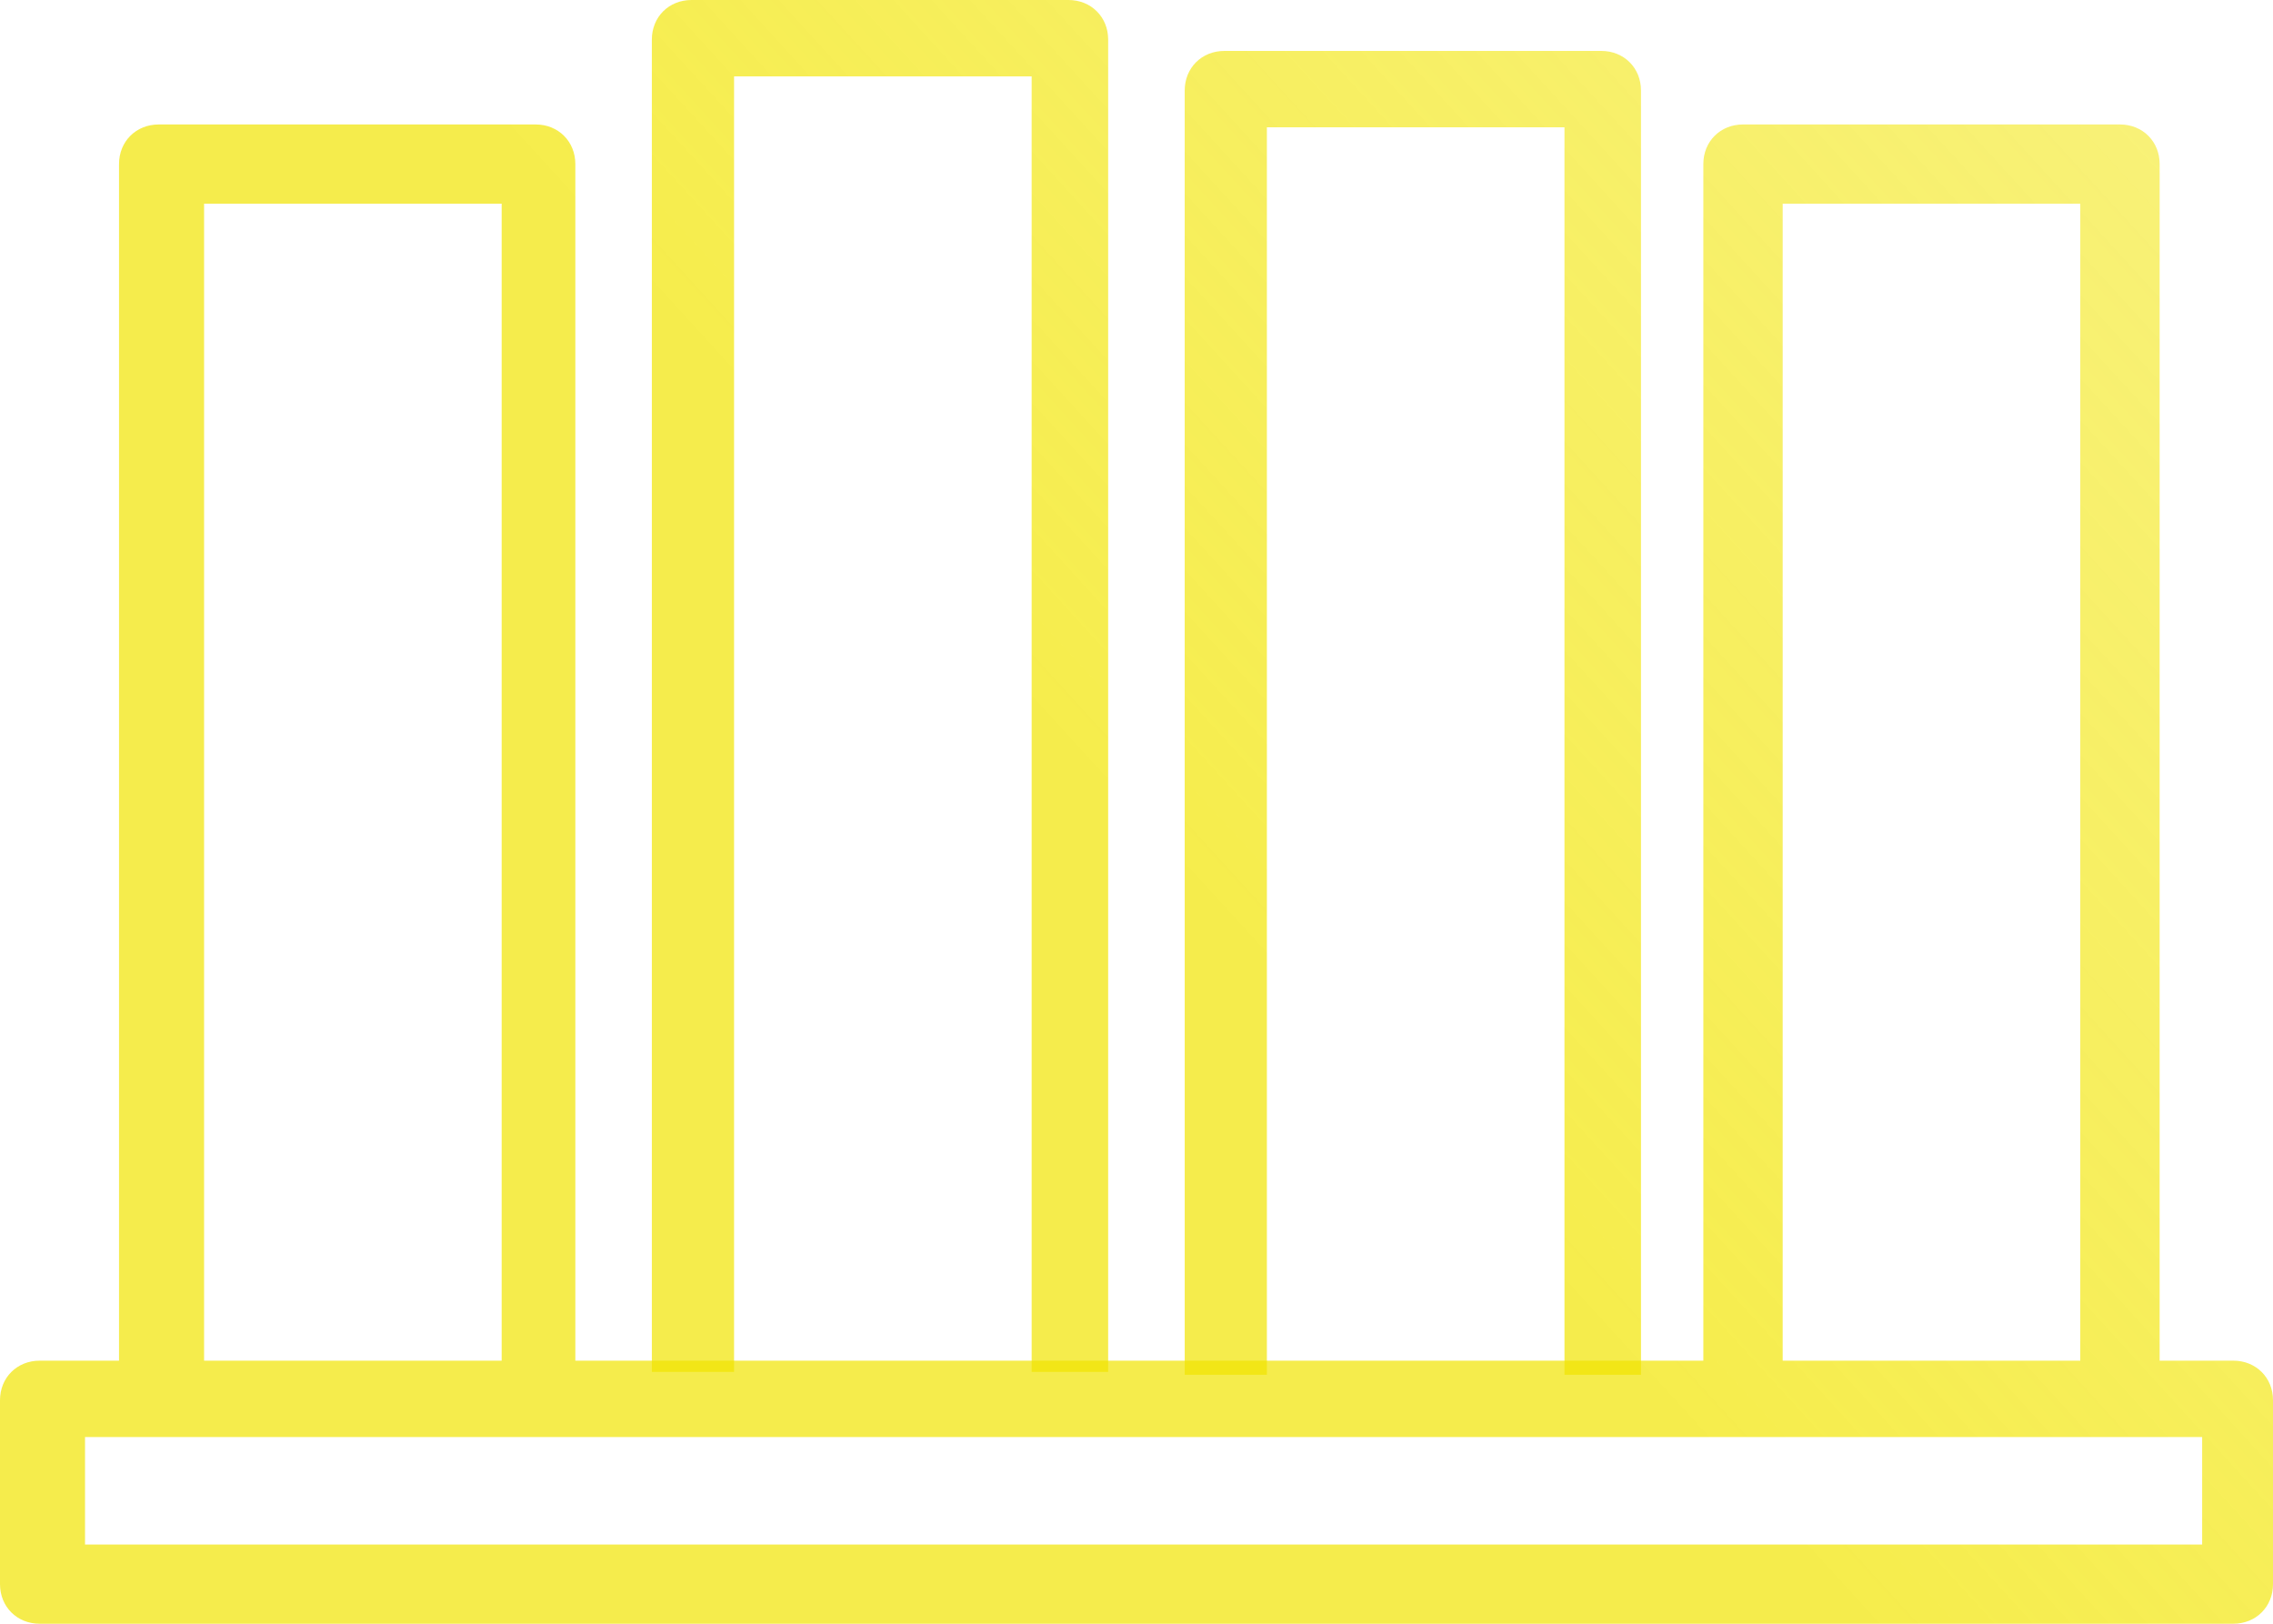
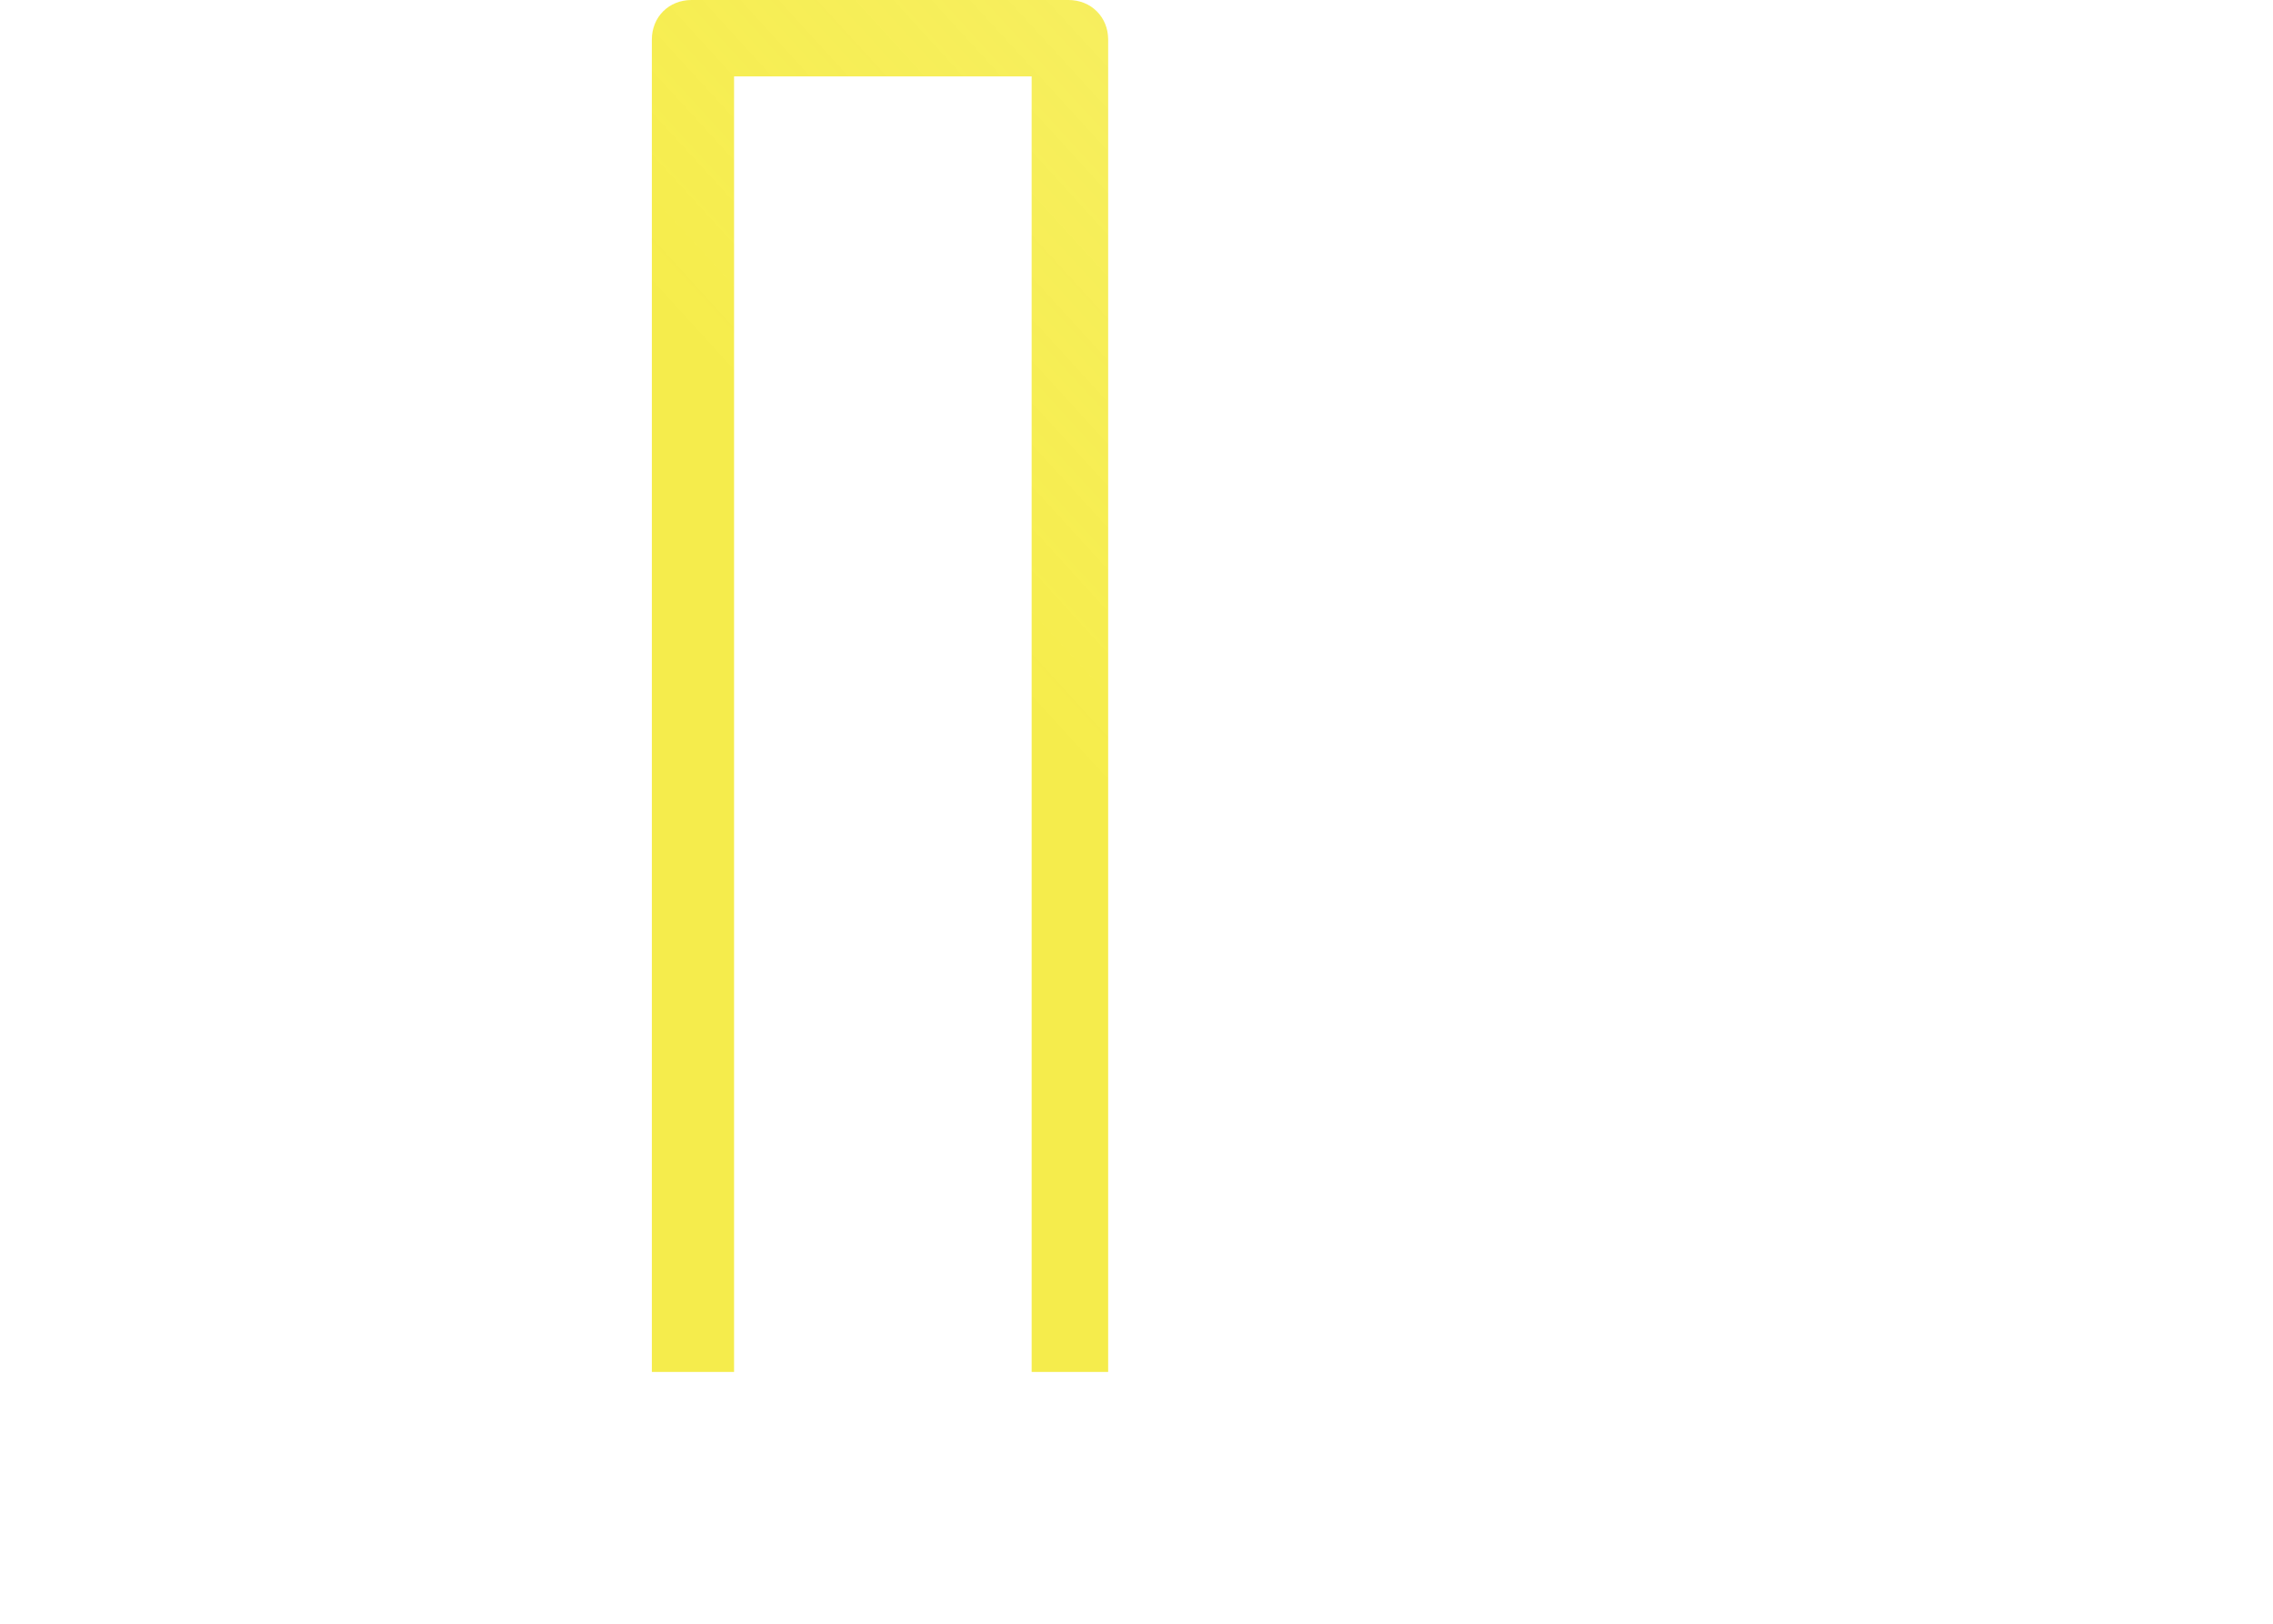
<svg xmlns="http://www.w3.org/2000/svg" width="77" height="55" viewBox="0 0 77 55" fill="none">
  <path d="M24.867 46.472V2.587H34.948V46.472H37.54V1.341C37.54 0.575 36.964 0 36.196 0H23.426C22.658 0 22.082 0.575 22.082 1.341V46.472" fill="url(#paint0_linear_303_1638)" fill-opacity="0.7" />
-   <path d="M42.917 46.568V4.312H52.998V46.568H55.59V3.066C55.59 2.3 55.014 1.725 54.246 1.725H41.477C40.709 1.725 40.133 2.3 40.133 3.066V46.568" fill="url(#paint1_linear_303_1638)" fill-opacity="0.7" />
-   <path d="M75.848 46.089H73.16V5.558C73.16 4.791 72.584 4.216 71.816 4.216H59.046C58.278 4.216 57.702 4.791 57.702 5.558V46.089H19.49V5.558C19.49 4.791 18.914 4.216 18.146 4.216H5.377C4.608 4.216 4.032 4.791 4.032 5.558V46.089H1.344C0.576 46.089 0 46.664 0 47.43V53.658C0 54.425 0.576 55 1.344 55H75.656C76.424 55 77 54.425 77 53.658V47.43C77 46.664 76.424 46.089 75.656 46.089H75.848ZM60.39 6.899H70.471V46.089H60.39V6.899ZM6.913 6.899H16.994V46.089H6.913V6.899ZM2.88 52.317V48.676H74.6V52.317H2.88Z" fill="url(#paint2_linear_303_1638)" fill-opacity="0.7" />
  <defs>
    <linearGradient id="paint0_linear_303_1638" x1="159.25" y1="-93.5" x2="25.75" y2="28.5" gradientUnits="userSpaceOnUse">
      <stop stop-color="#F2E500" stop-opacity="0" />
      <stop offset="0.944" stop-color="#F2E500" />
    </linearGradient>
    <linearGradient id="paint1_linear_303_1638" x1="159.25" y1="-93.5" x2="25.75" y2="28.5" gradientUnits="userSpaceOnUse">
      <stop stop-color="#F2E500" stop-opacity="0" />
      <stop offset="0.944" stop-color="#F2E500" />
    </linearGradient>
    <linearGradient id="paint2_linear_303_1638" x1="159.25" y1="-93.5" x2="25.75" y2="28.5" gradientUnits="userSpaceOnUse">
      <stop stop-color="#F2E500" stop-opacity="0" />
      <stop offset="0.944" stop-color="#F2E500" />
    </linearGradient>
  </defs>
</svg>